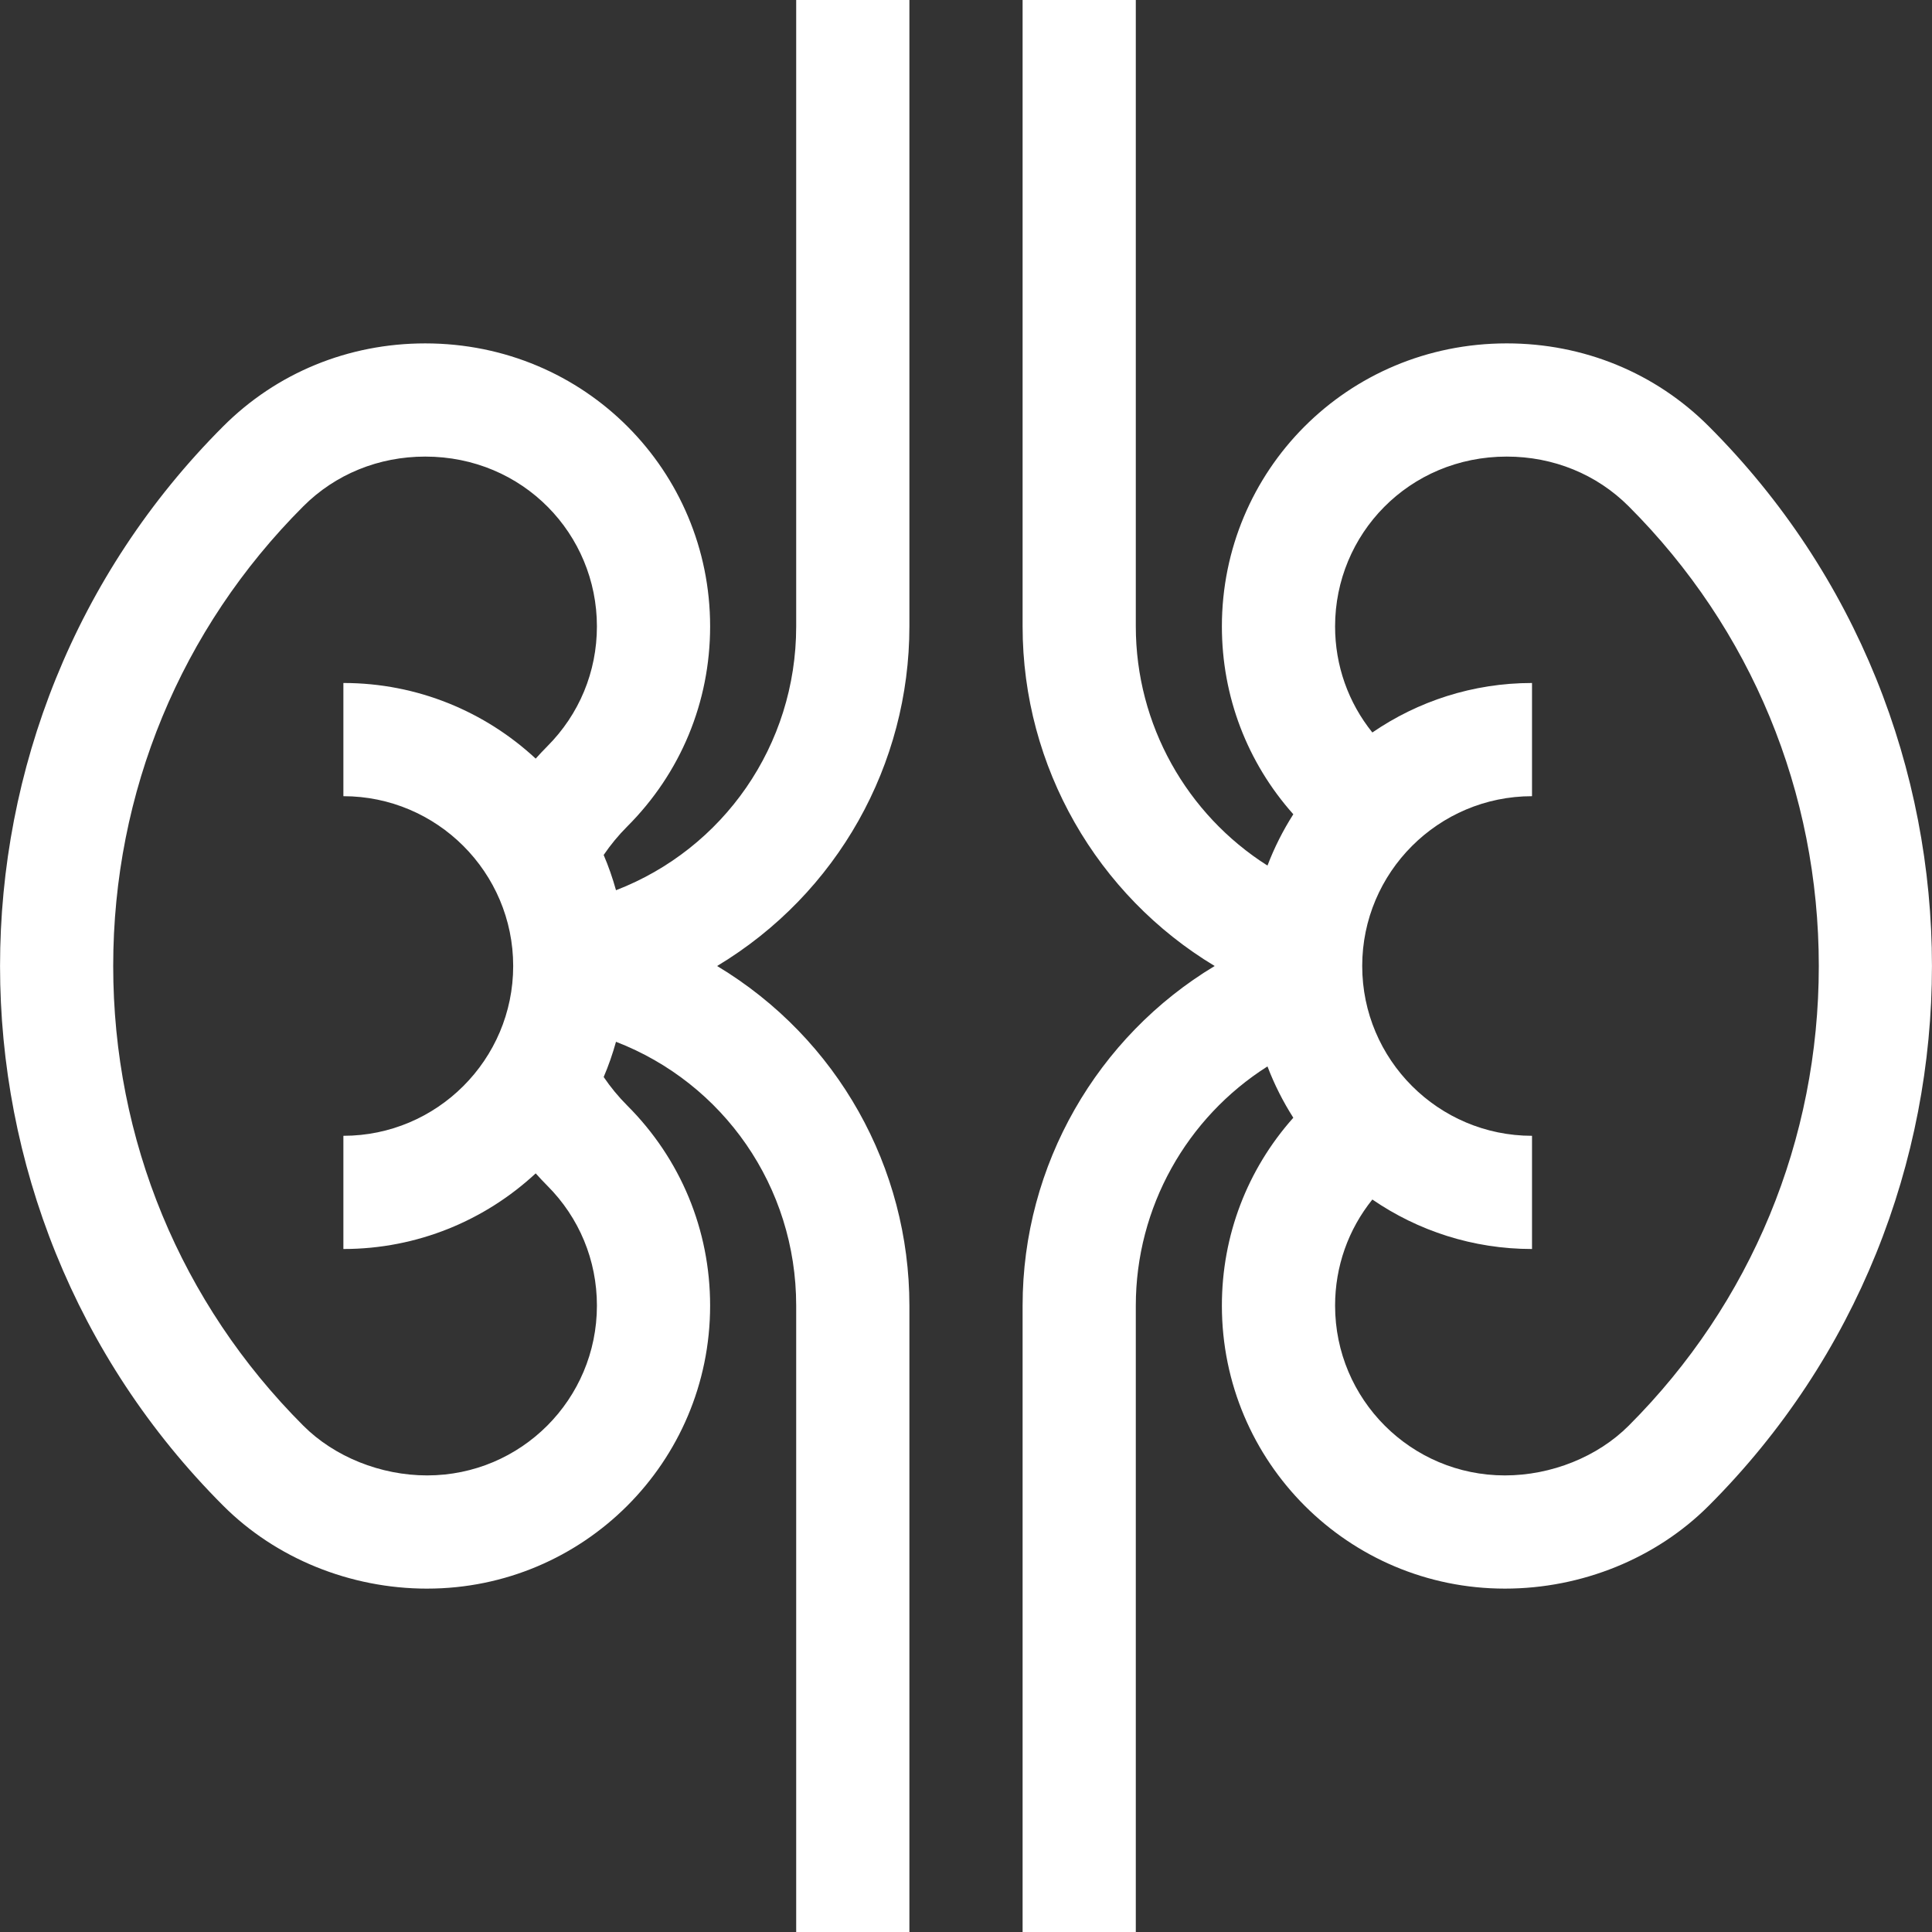
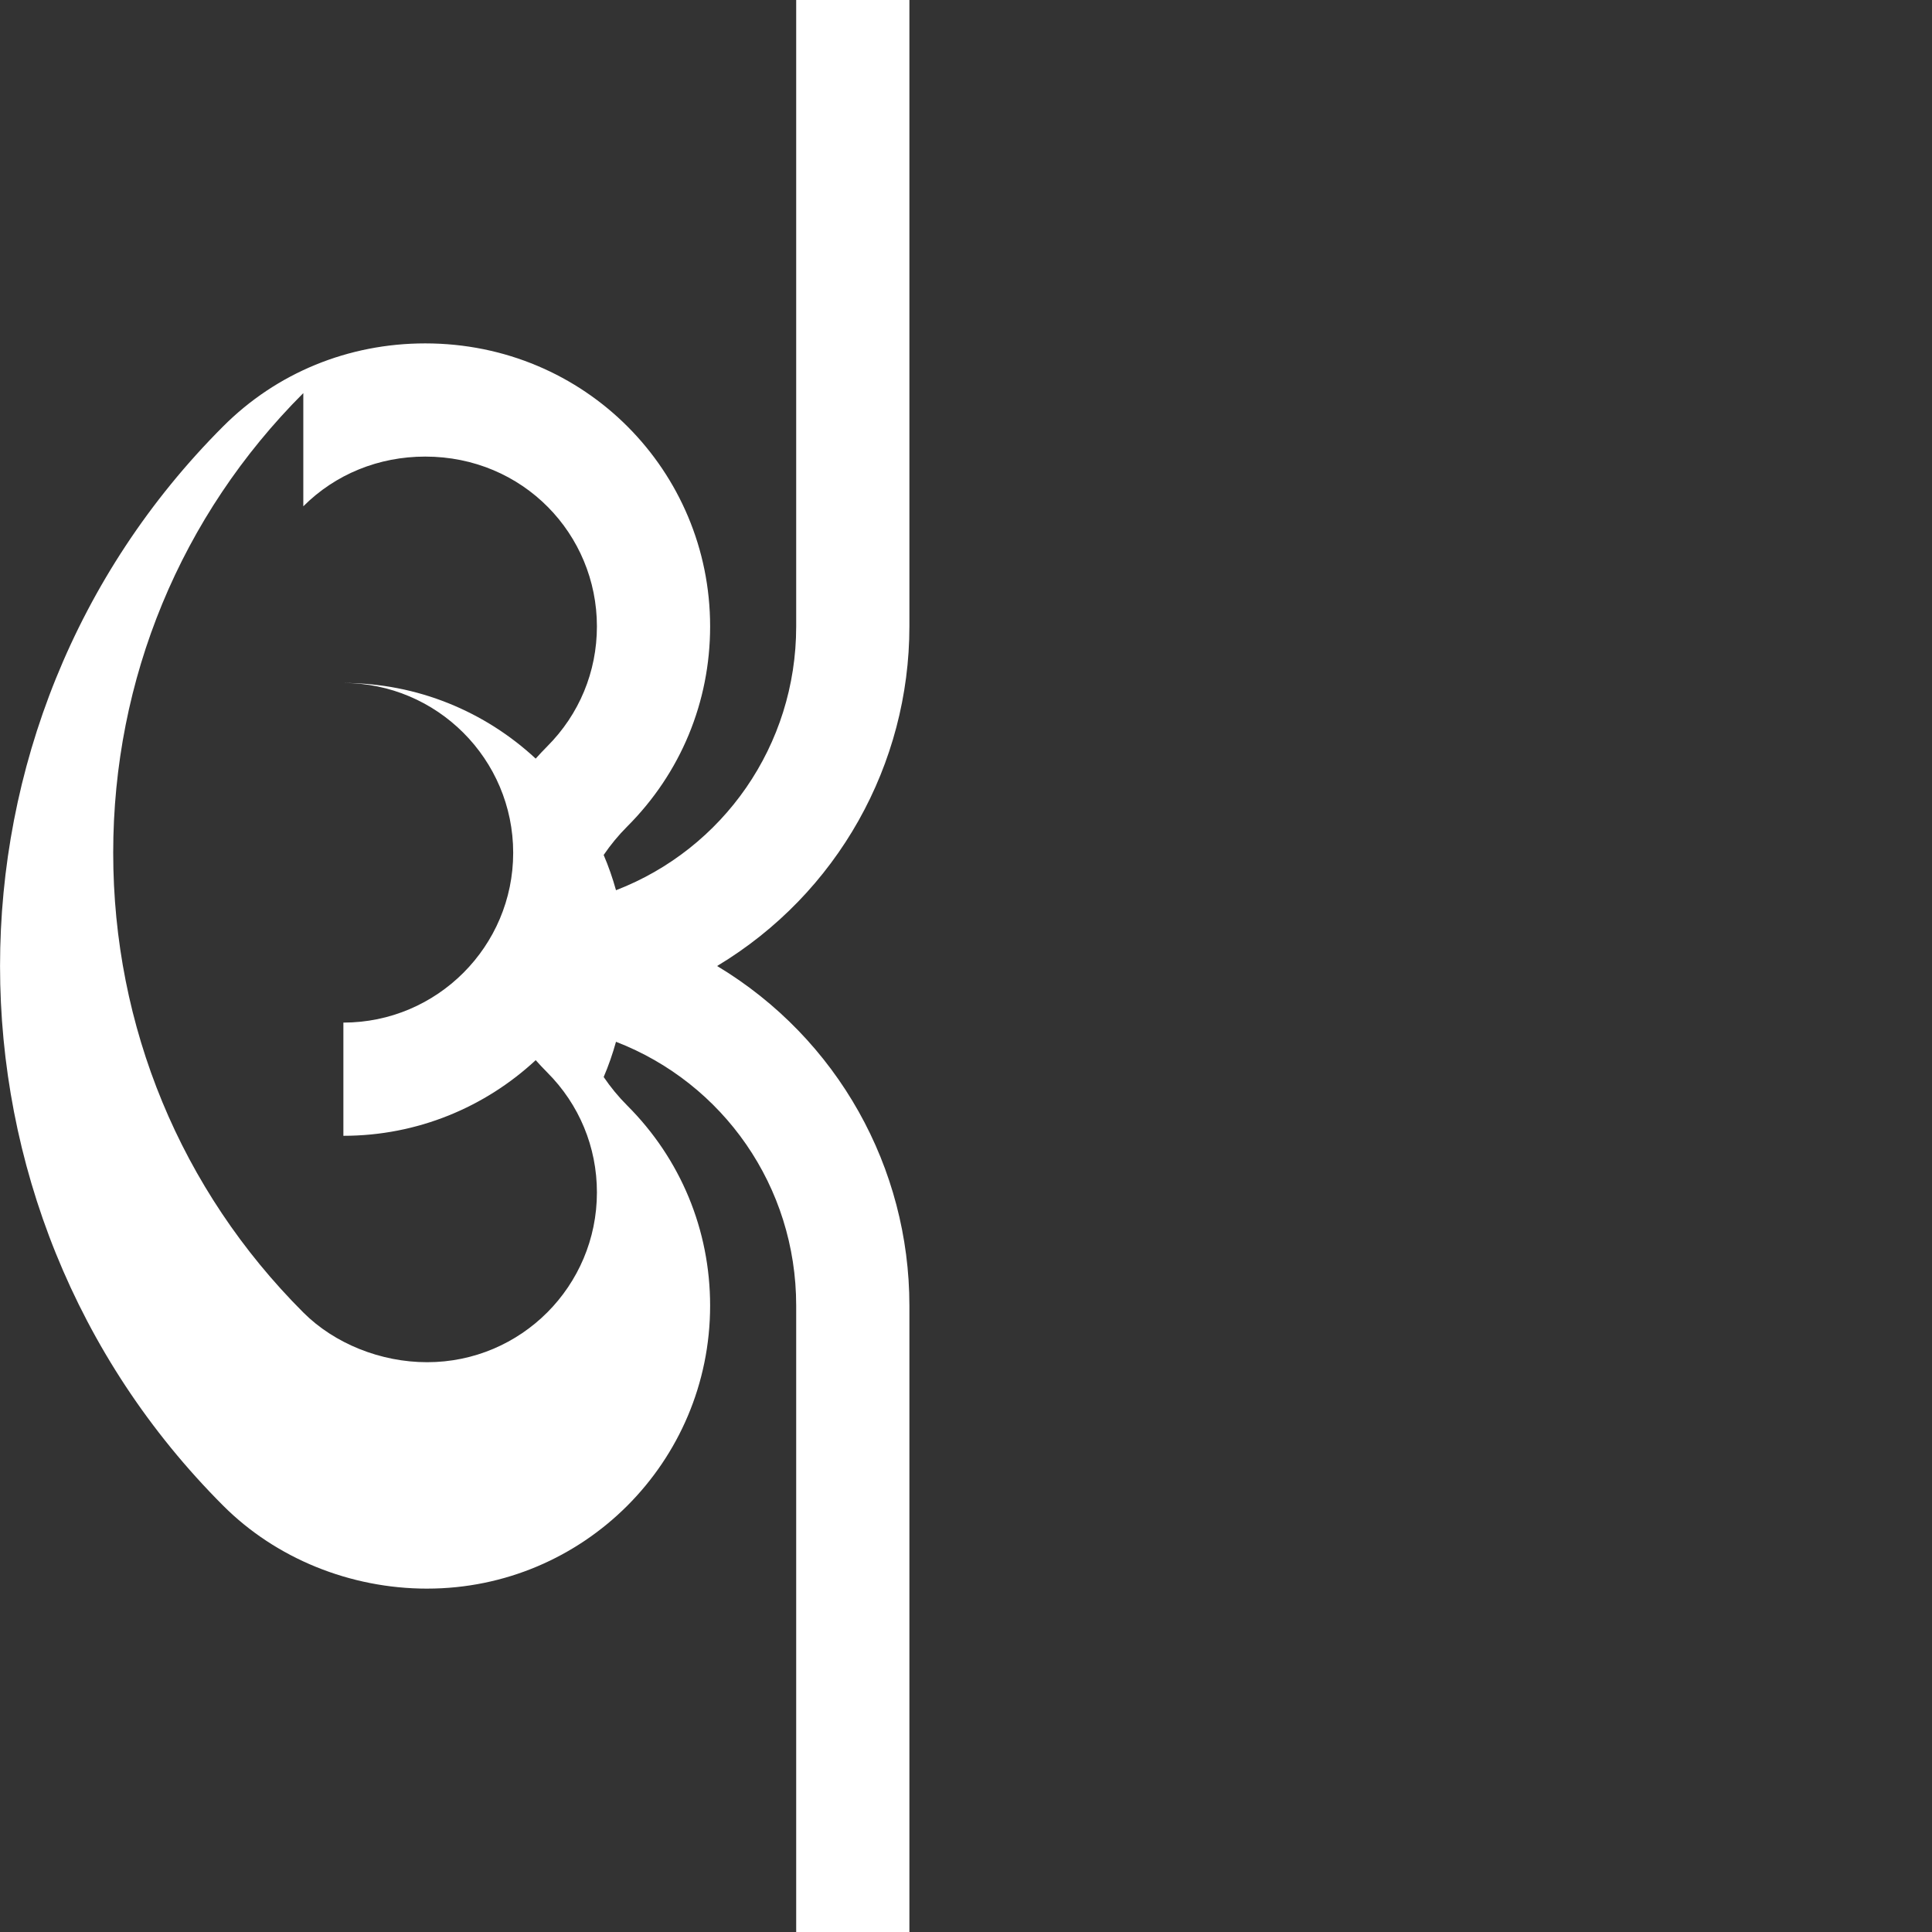
<svg xmlns="http://www.w3.org/2000/svg" id="Capa_1" fill="#ffffff" enable-background="new 0 0 512 512" height="512" viewBox="0 0 512 512" width="512">
  <rect x="0" y="0" width="512" height="512" fill="#333333" stroke="none" />
  <g>
-     <path fill="#ffffff" d="m113.188 421c41.419 0 75-33.527 75-75 0-20.036-7.804-38.87-21.969-53.026-2.328-2.329-4.408-4.859-6.238-7.554 1.291-3.015 2.375-6.137 3.266-9.338 28.389 10.96 47.753 38.319 47.753 69.918v166h30v-166c0-36.449-18.907-70.731-50.958-90 32.016-19.248 50.958-53.517 50.958-90v-166h-30v166c0 31.599-19.364 58.958-47.752 69.918-.892-3.204-1.977-6.328-3.269-9.345 1.832-2.69 3.912-5.215 6.236-7.541 14.171-14.162 21.975-32.995 21.975-53.032 0-41.09-33.045-75-75.5-75-20.367 0-39.38 7.805-53.528 21.972-78.866 78.866-78.866 207.191-.007 286.05 13.949 13.967 33.644 21.978 54.033 21.978zm-32.808-286.822c8.487-8.498 19.962-13.178 32.308-13.178 25.975 0 45.5 20.59 45.5 45 0 12.019-4.682 23.317-13.188 31.818-1.047 1.047-2.051 2.129-3.036 3.225-13.389-12.426-31.3-20.043-50.964-20.043v30c24.813 0 45 20.187 45 45s-20.187 45-45 45v30c19.665 0 37.576-7.618 50.966-20.044.986 1.099 1.992 2.183 3.041 3.232 8.5 8.495 13.182 19.793 13.182 31.812 0 24.799-20.067 45-45 45-12.303 0-24.567-4.926-32.815-13.185-32.484-32.483-50.374-75.745-50.374-121.815s17.89-89.331 50.38-121.822z" />
-     <path d="m301 346c0-26.056 13.522-49.844 34.894-63.389 1.824 4.789 4.127 9.339 6.847 13.602-12.232 13.734-18.93 31.241-18.93 49.787 0 41.421 33.52 75 75 75 20.39 0 40.085-8.011 54.028-21.971 78.866-78.866 78.866-207.191.007-286.05-14.155-14.174-33.167-21.979-53.534-21.979-42.409 0-75.5 33.874-75.5 75 0 18.549 6.699 36.059 18.929 49.787-2.72 4.263-5.023 8.813-6.847 13.602-21.372-13.545-34.894-37.333-34.894-63.389v-166h-30v166c0 37.298 19.798 71.278 50.901 90-31.103 18.722-50.901 52.702-50.901 90v166h30zm60-90c0-24.813 20.187-45 45-45v-30c-15.688 0-30.26 4.85-42.313 13.117-6.395-7.952-9.876-17.764-9.876-28.117 0-24.414 19.535-45 45.5-45 12.347 0 23.821 4.68 32.315 13.185 32.484 32.484 50.374 75.745 50.374 121.815s-17.89 89.332-50.38 121.822c-8.241 8.252-20.506 13.178-32.808 13.178-24.85 0-45-20.122-45-45 0-10.35 3.48-20.161 9.876-28.116 12.053 8.267 26.625 13.116 42.312 13.116v-30c-24.813 0-45-20.187-45-45z" />
+     <path fill="#ffffff" d="m113.188 421c41.419 0 75-33.527 75-75 0-20.036-7.804-38.87-21.969-53.026-2.328-2.329-4.408-4.859-6.238-7.554 1.291-3.015 2.375-6.137 3.266-9.338 28.389 10.96 47.753 38.319 47.753 69.918v166h30v-166c0-36.449-18.907-70.731-50.958-90 32.016-19.248 50.958-53.517 50.958-90v-166h-30v166c0 31.599-19.364 58.958-47.752 69.918-.892-3.204-1.977-6.328-3.269-9.345 1.832-2.69 3.912-5.215 6.236-7.541 14.171-14.162 21.975-32.995 21.975-53.032 0-41.09-33.045-75-75.5-75-20.367 0-39.38 7.805-53.528 21.972-78.866 78.866-78.866 207.191-.007 286.05 13.949 13.967 33.644 21.978 54.033 21.978zm-32.808-286.822c8.487-8.498 19.962-13.178 32.308-13.178 25.975 0 45.5 20.59 45.5 45 0 12.019-4.682 23.317-13.188 31.818-1.047 1.047-2.051 2.129-3.036 3.225-13.389-12.426-31.3-20.043-50.964-20.043c24.813 0 45 20.187 45 45s-20.187 45-45 45v30c19.665 0 37.576-7.618 50.966-20.044.986 1.099 1.992 2.183 3.041 3.232 8.5 8.495 13.182 19.793 13.182 31.812 0 24.799-20.067 45-45 45-12.303 0-24.567-4.926-32.815-13.185-32.484-32.483-50.374-75.745-50.374-121.815s17.89-89.331 50.38-121.822z" />
  </g>
</svg>